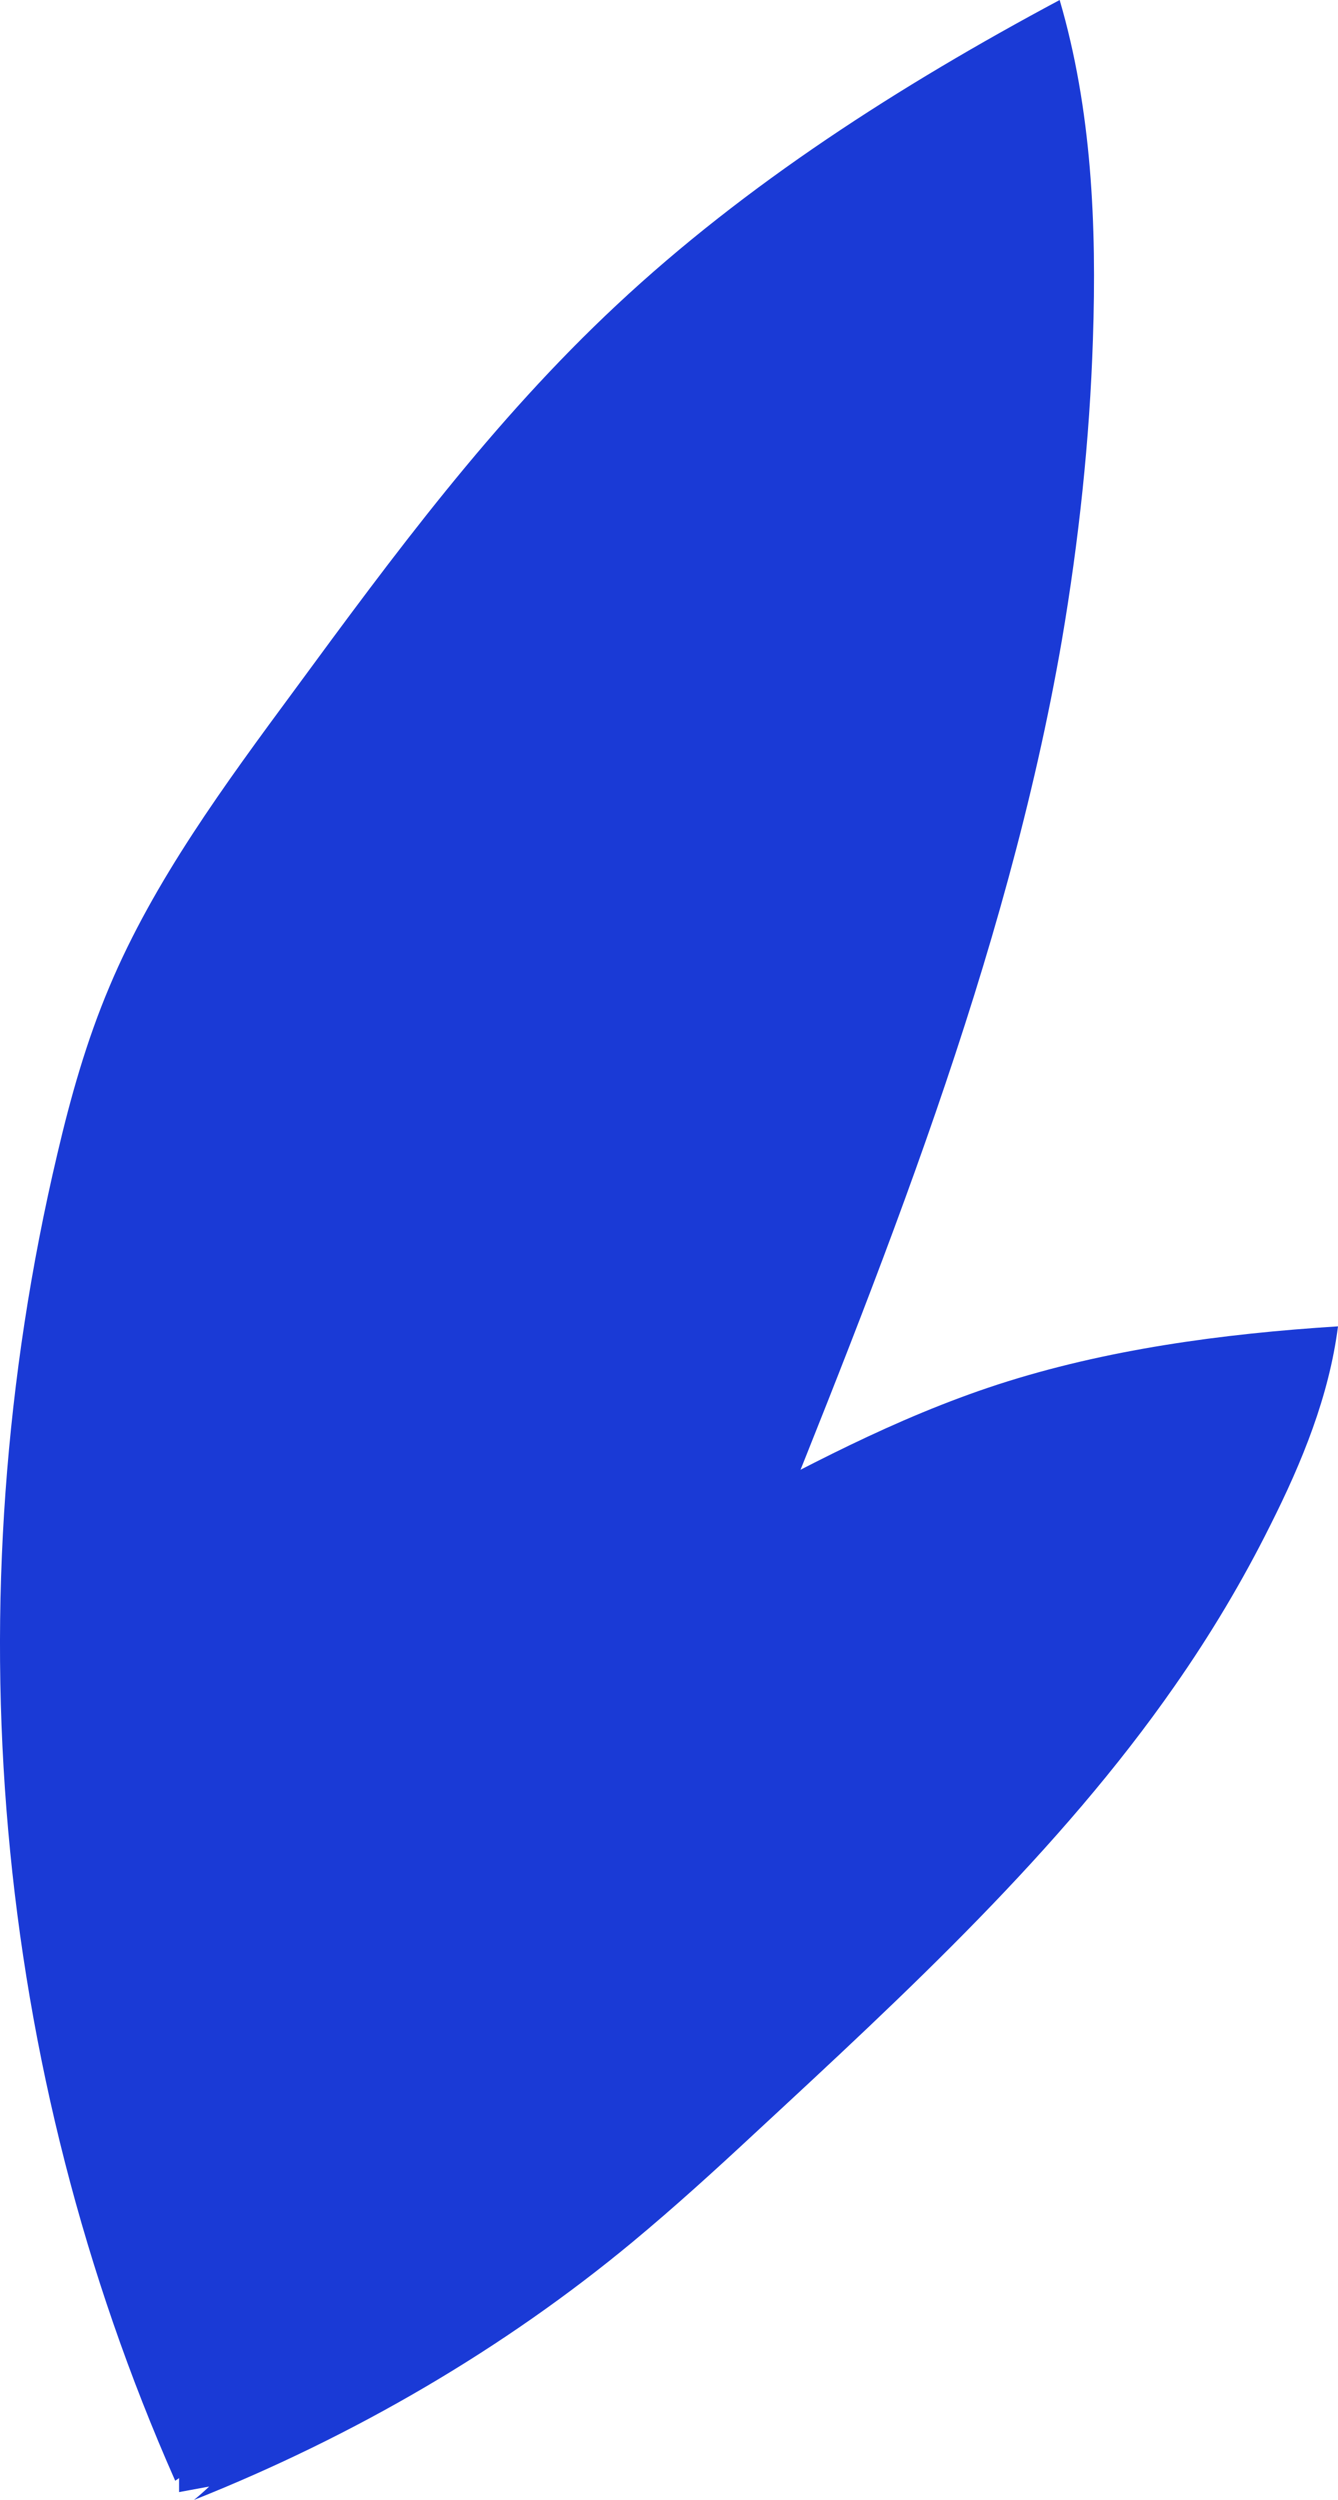
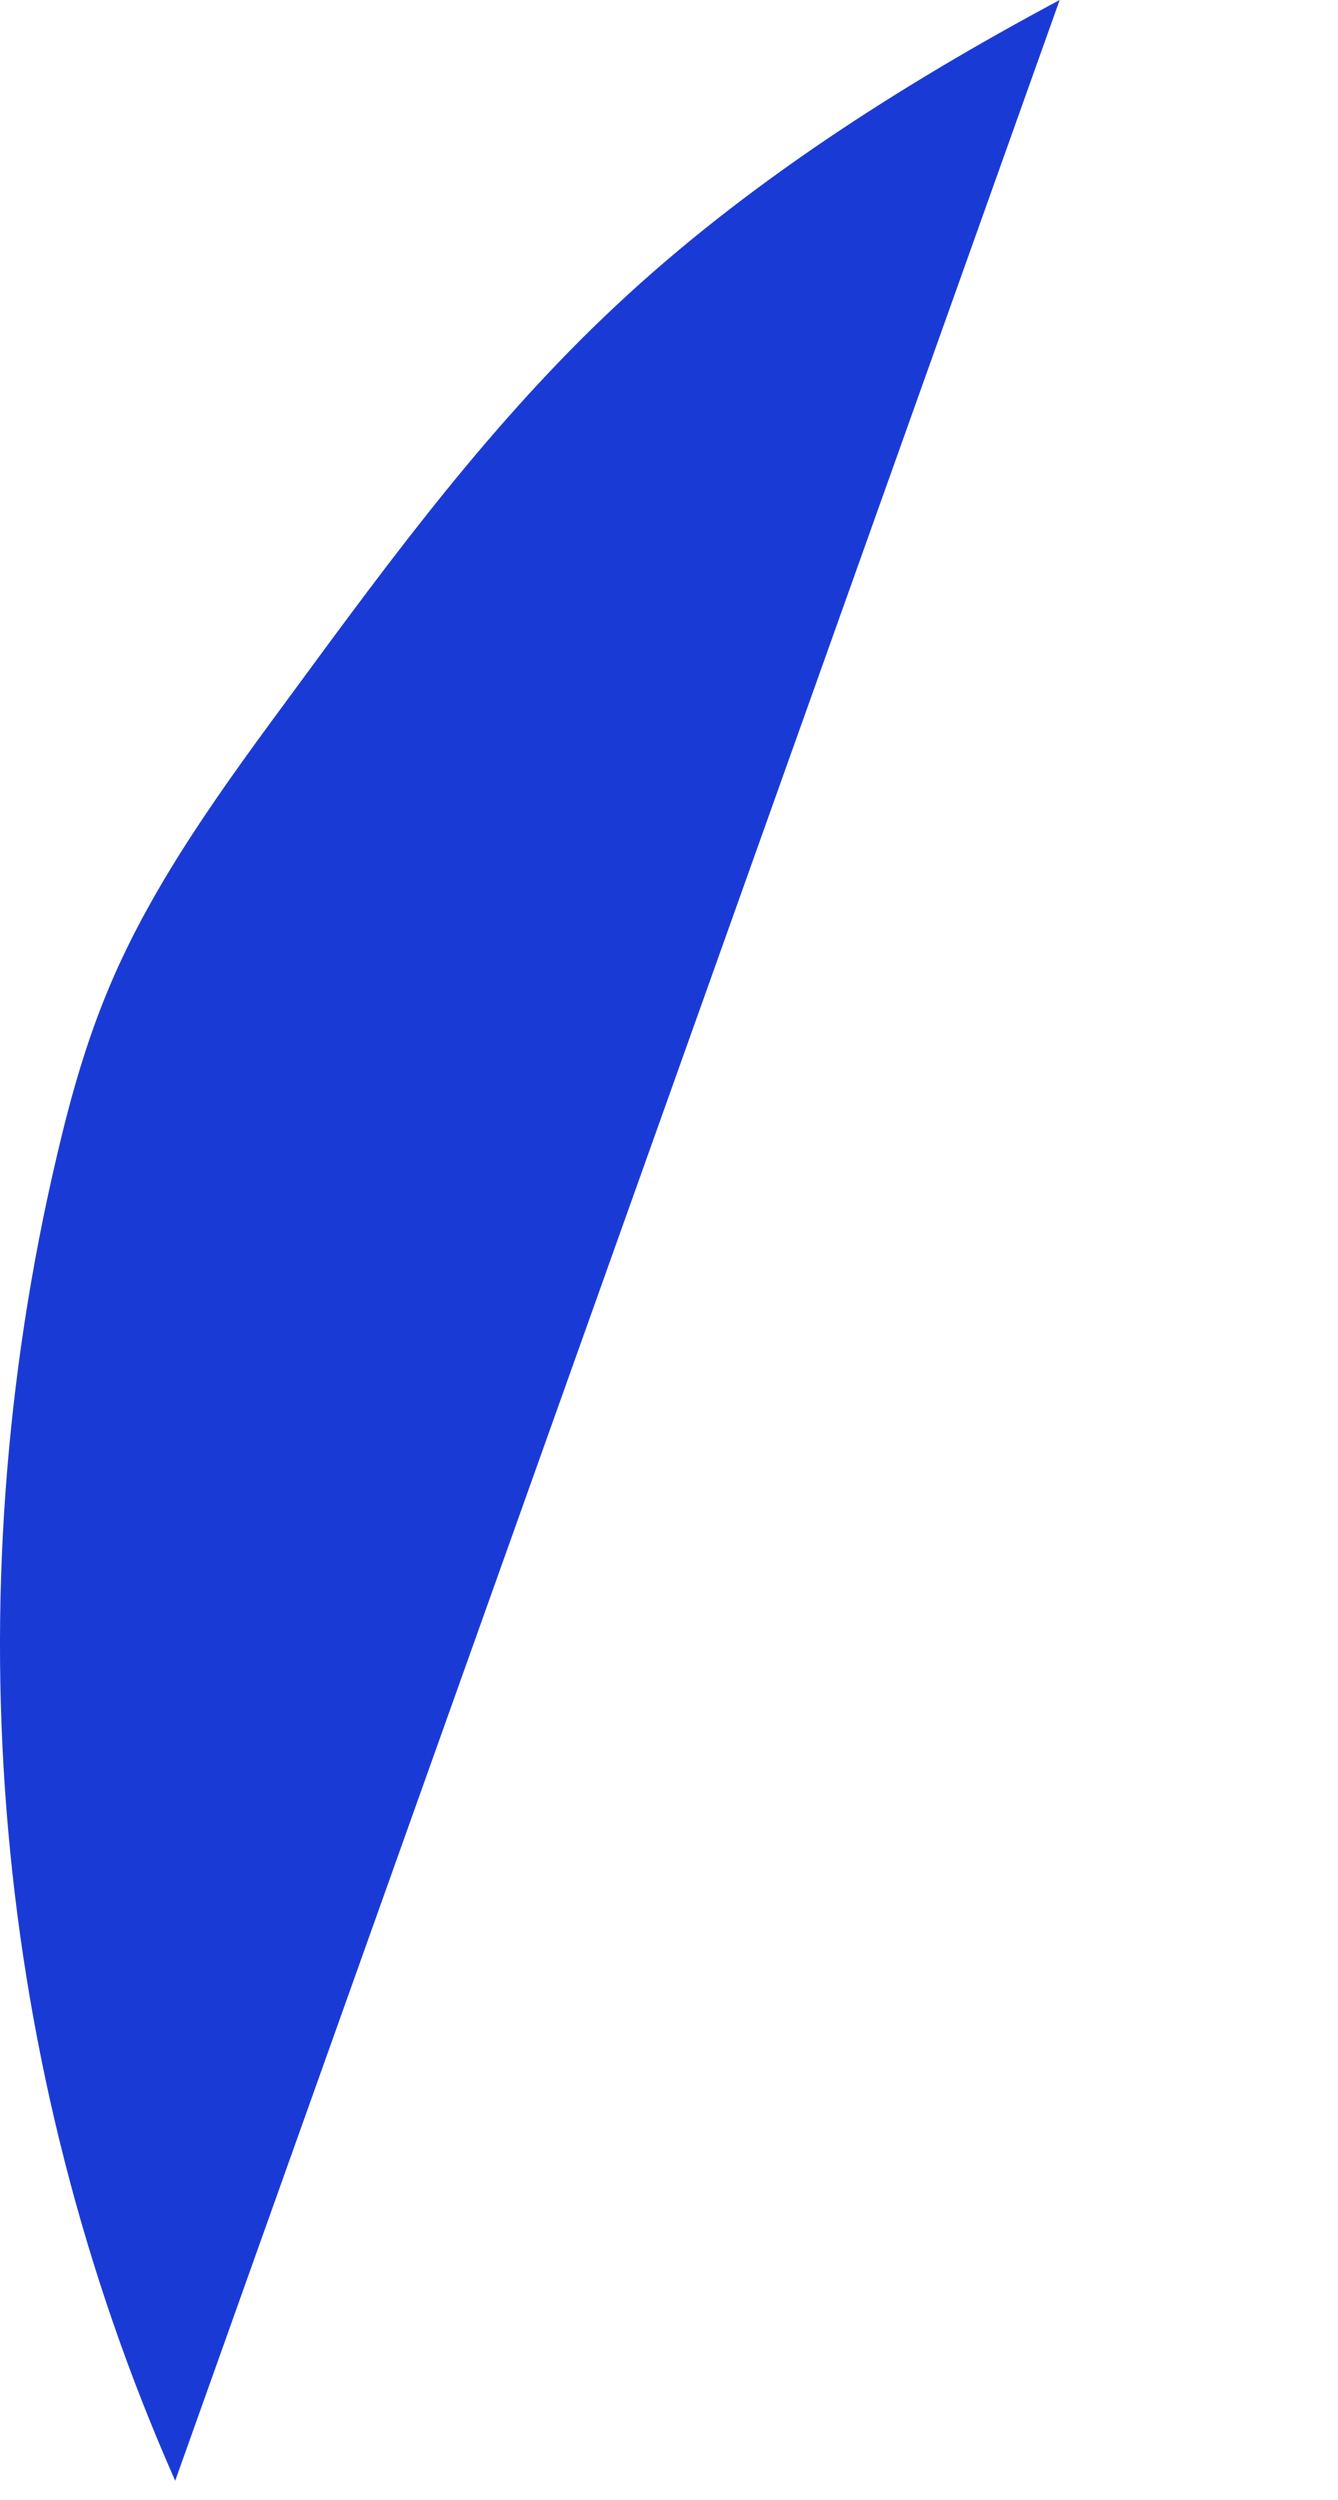
<svg xmlns="http://www.w3.org/2000/svg" id="Calque_1" viewBox="0 0 110.66 206.72">
-   <path d="M14.49,205.12C-.6,171.03-4,132.41,4.74,95.42c1.1-4.7,2.41-9.35,4.32-13.86,3.67-8.73,9.52-16.68,15.33-24.55,8.13-11.07,16.33-22.19,26.61-31.79C61.69,15.22,74.42,7.07,87.64,0c2.65,9.05,3.07,18.59,2.75,28.08-.27,8.31-1.16,16.59-2.57,24.88-4.56,26.37-14.9,51.94-25.13,77.32-2.69,6.7-5.43,13.41-8.49,20.01-9.29,19.78-21.96,38.43-37.46,55.06.34-.83.74-1.67,1.09-2.5" style="fill:#1a3ad6;" />
-   <path d="M14.81,206.06c-.12-22.99,7.74-45.5,22.42-64.05,1.86-2.33,3.82-4.66,6.09-6.67,4.41-3.96,9.91-6.9,15.36-9.83,7.66-4.11,15.34-8.26,23.87-11.04,8.88-2.88,18.47-4.19,28.11-4.8-.74,5.76-2.96,11.21-5.6,16.45-2.29,4.6-4.93,9.02-7.92,13.3-9.48,13.62-22.13,25.32-34.67,36.93-3.32,3.09-6.66,6.13-10.19,9.06-10.54,8.73-22.83,15.96-36.24,21.3.43-.35.87-.74,1.26-1.11" style="fill:#1a3ad6;" />
+   <path d="M14.49,205.12C-.6,171.03-4,132.41,4.74,95.42c1.1-4.7,2.41-9.35,4.32-13.86,3.67-8.73,9.52-16.68,15.33-24.55,8.13-11.07,16.33-22.19,26.61-31.79C61.69,15.22,74.42,7.07,87.64,0" style="fill:#1a3ad6;" />
</svg>